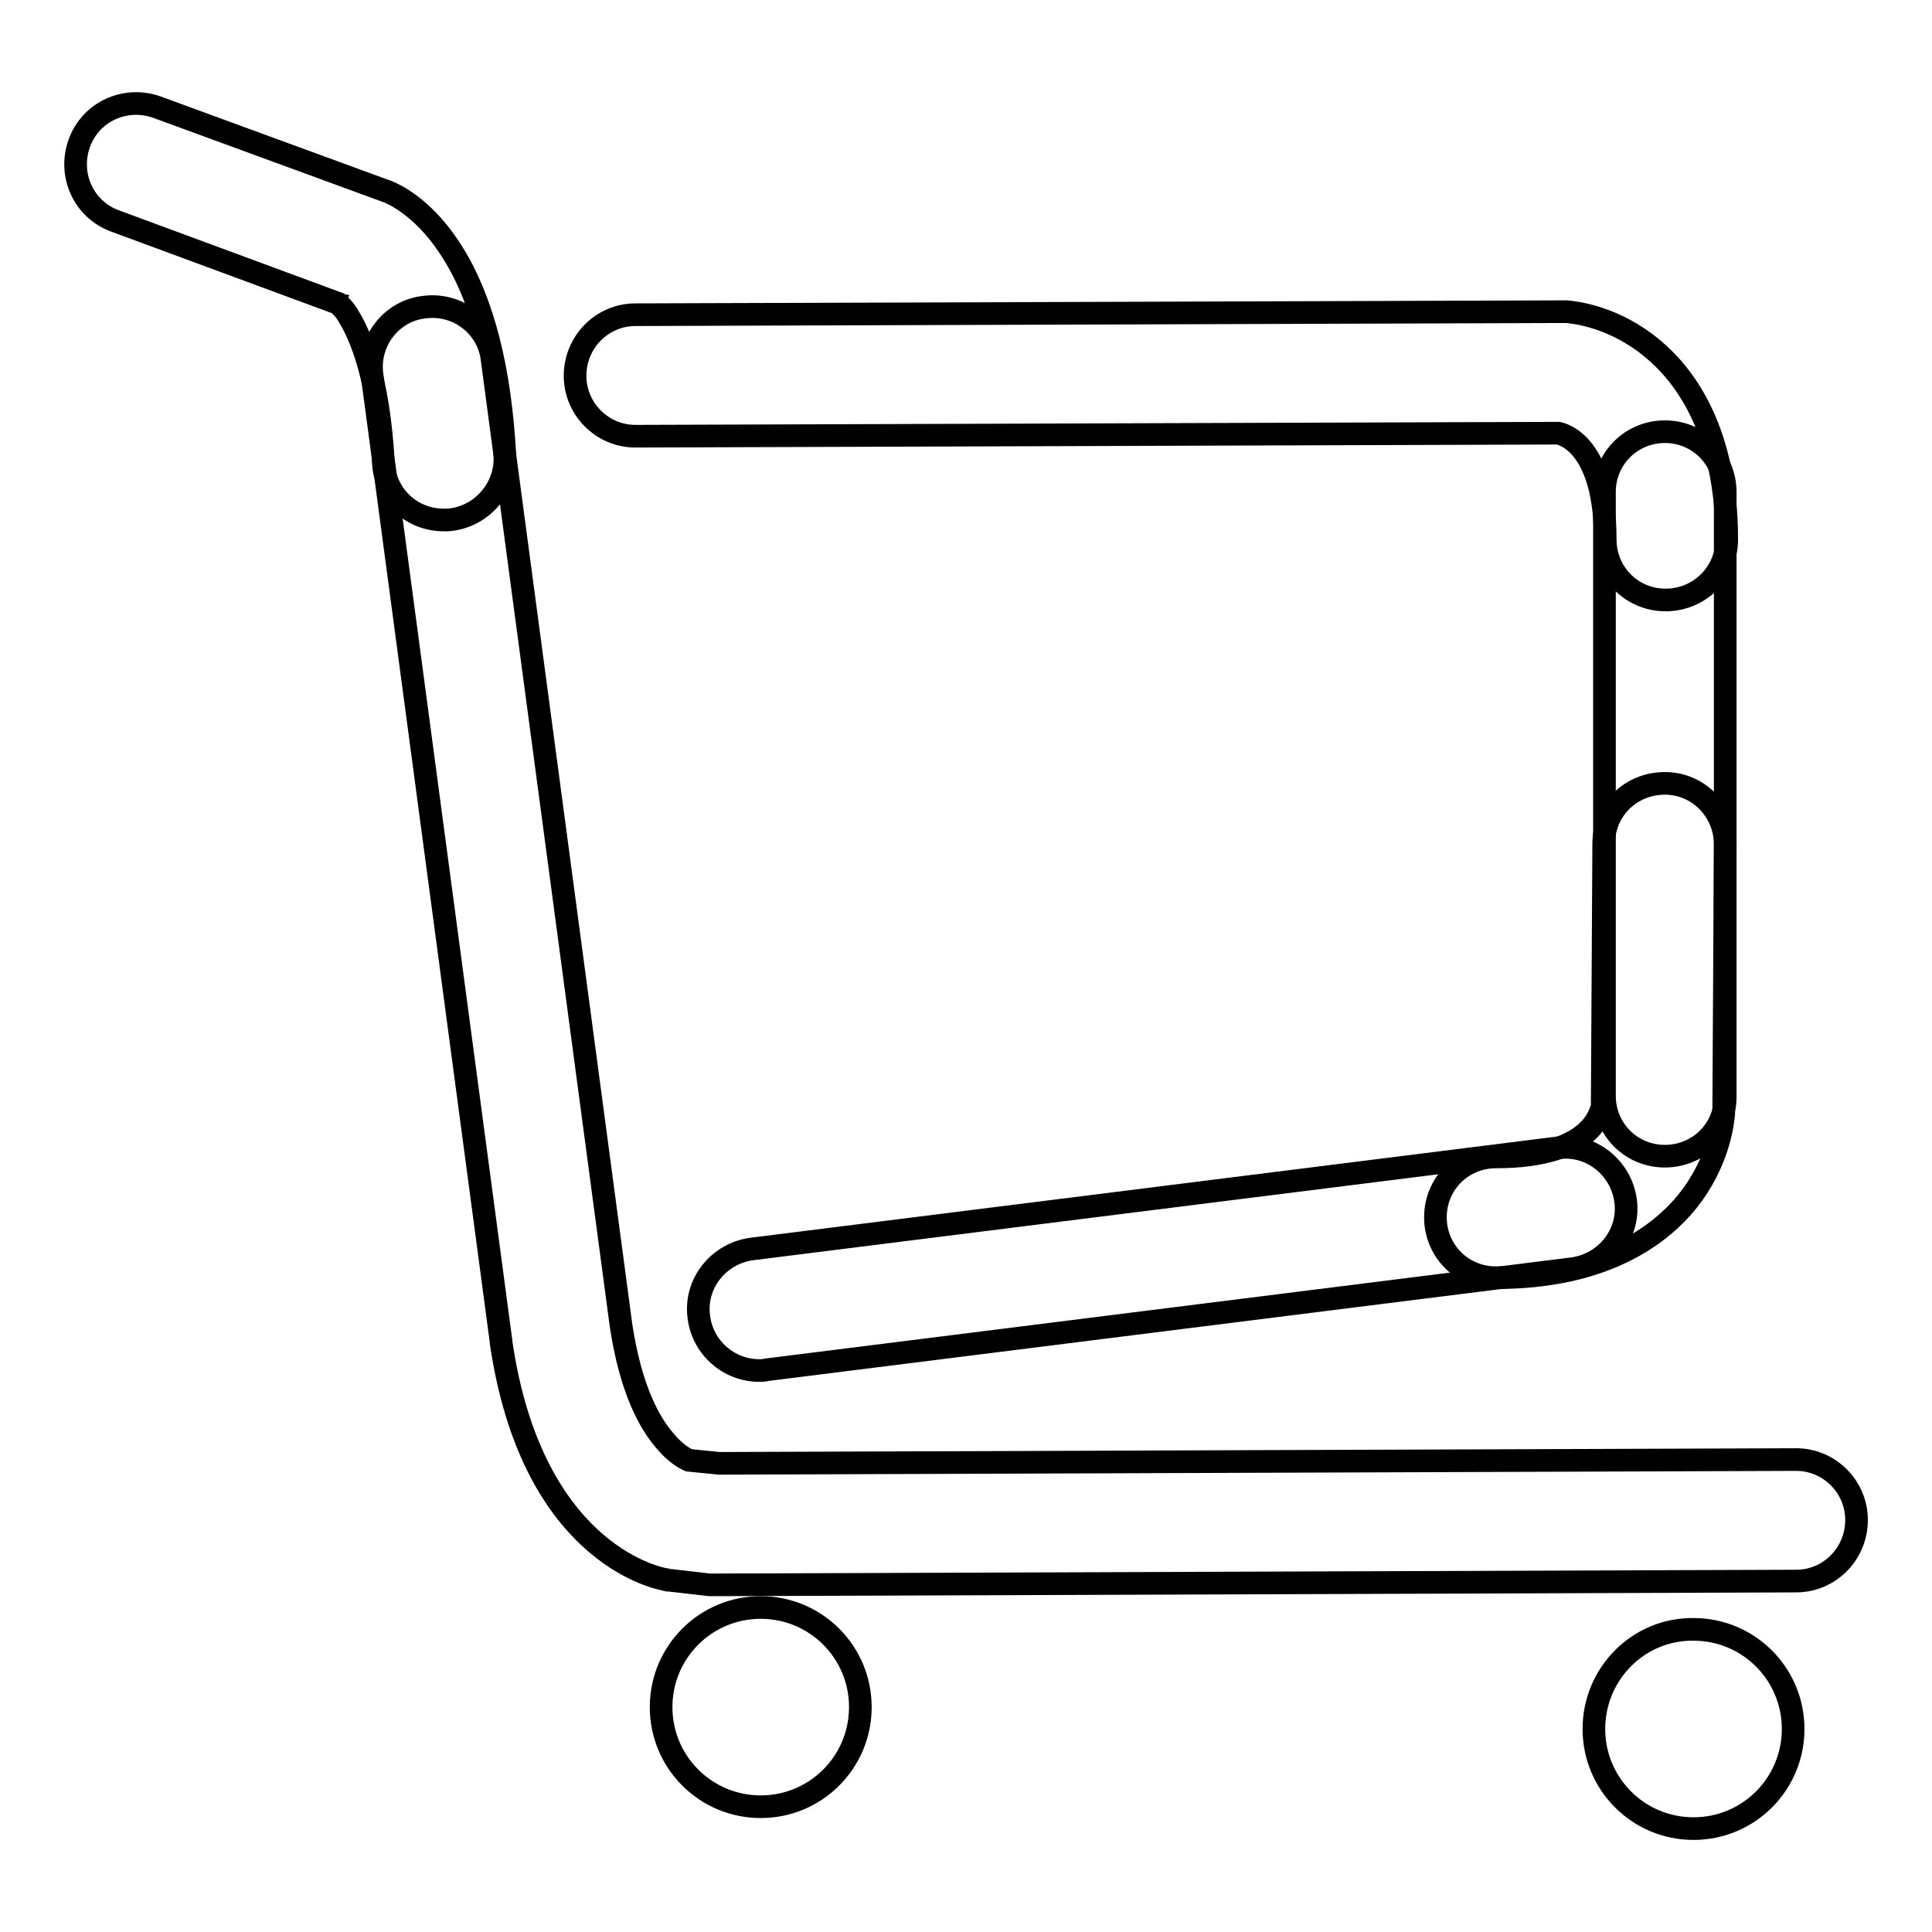
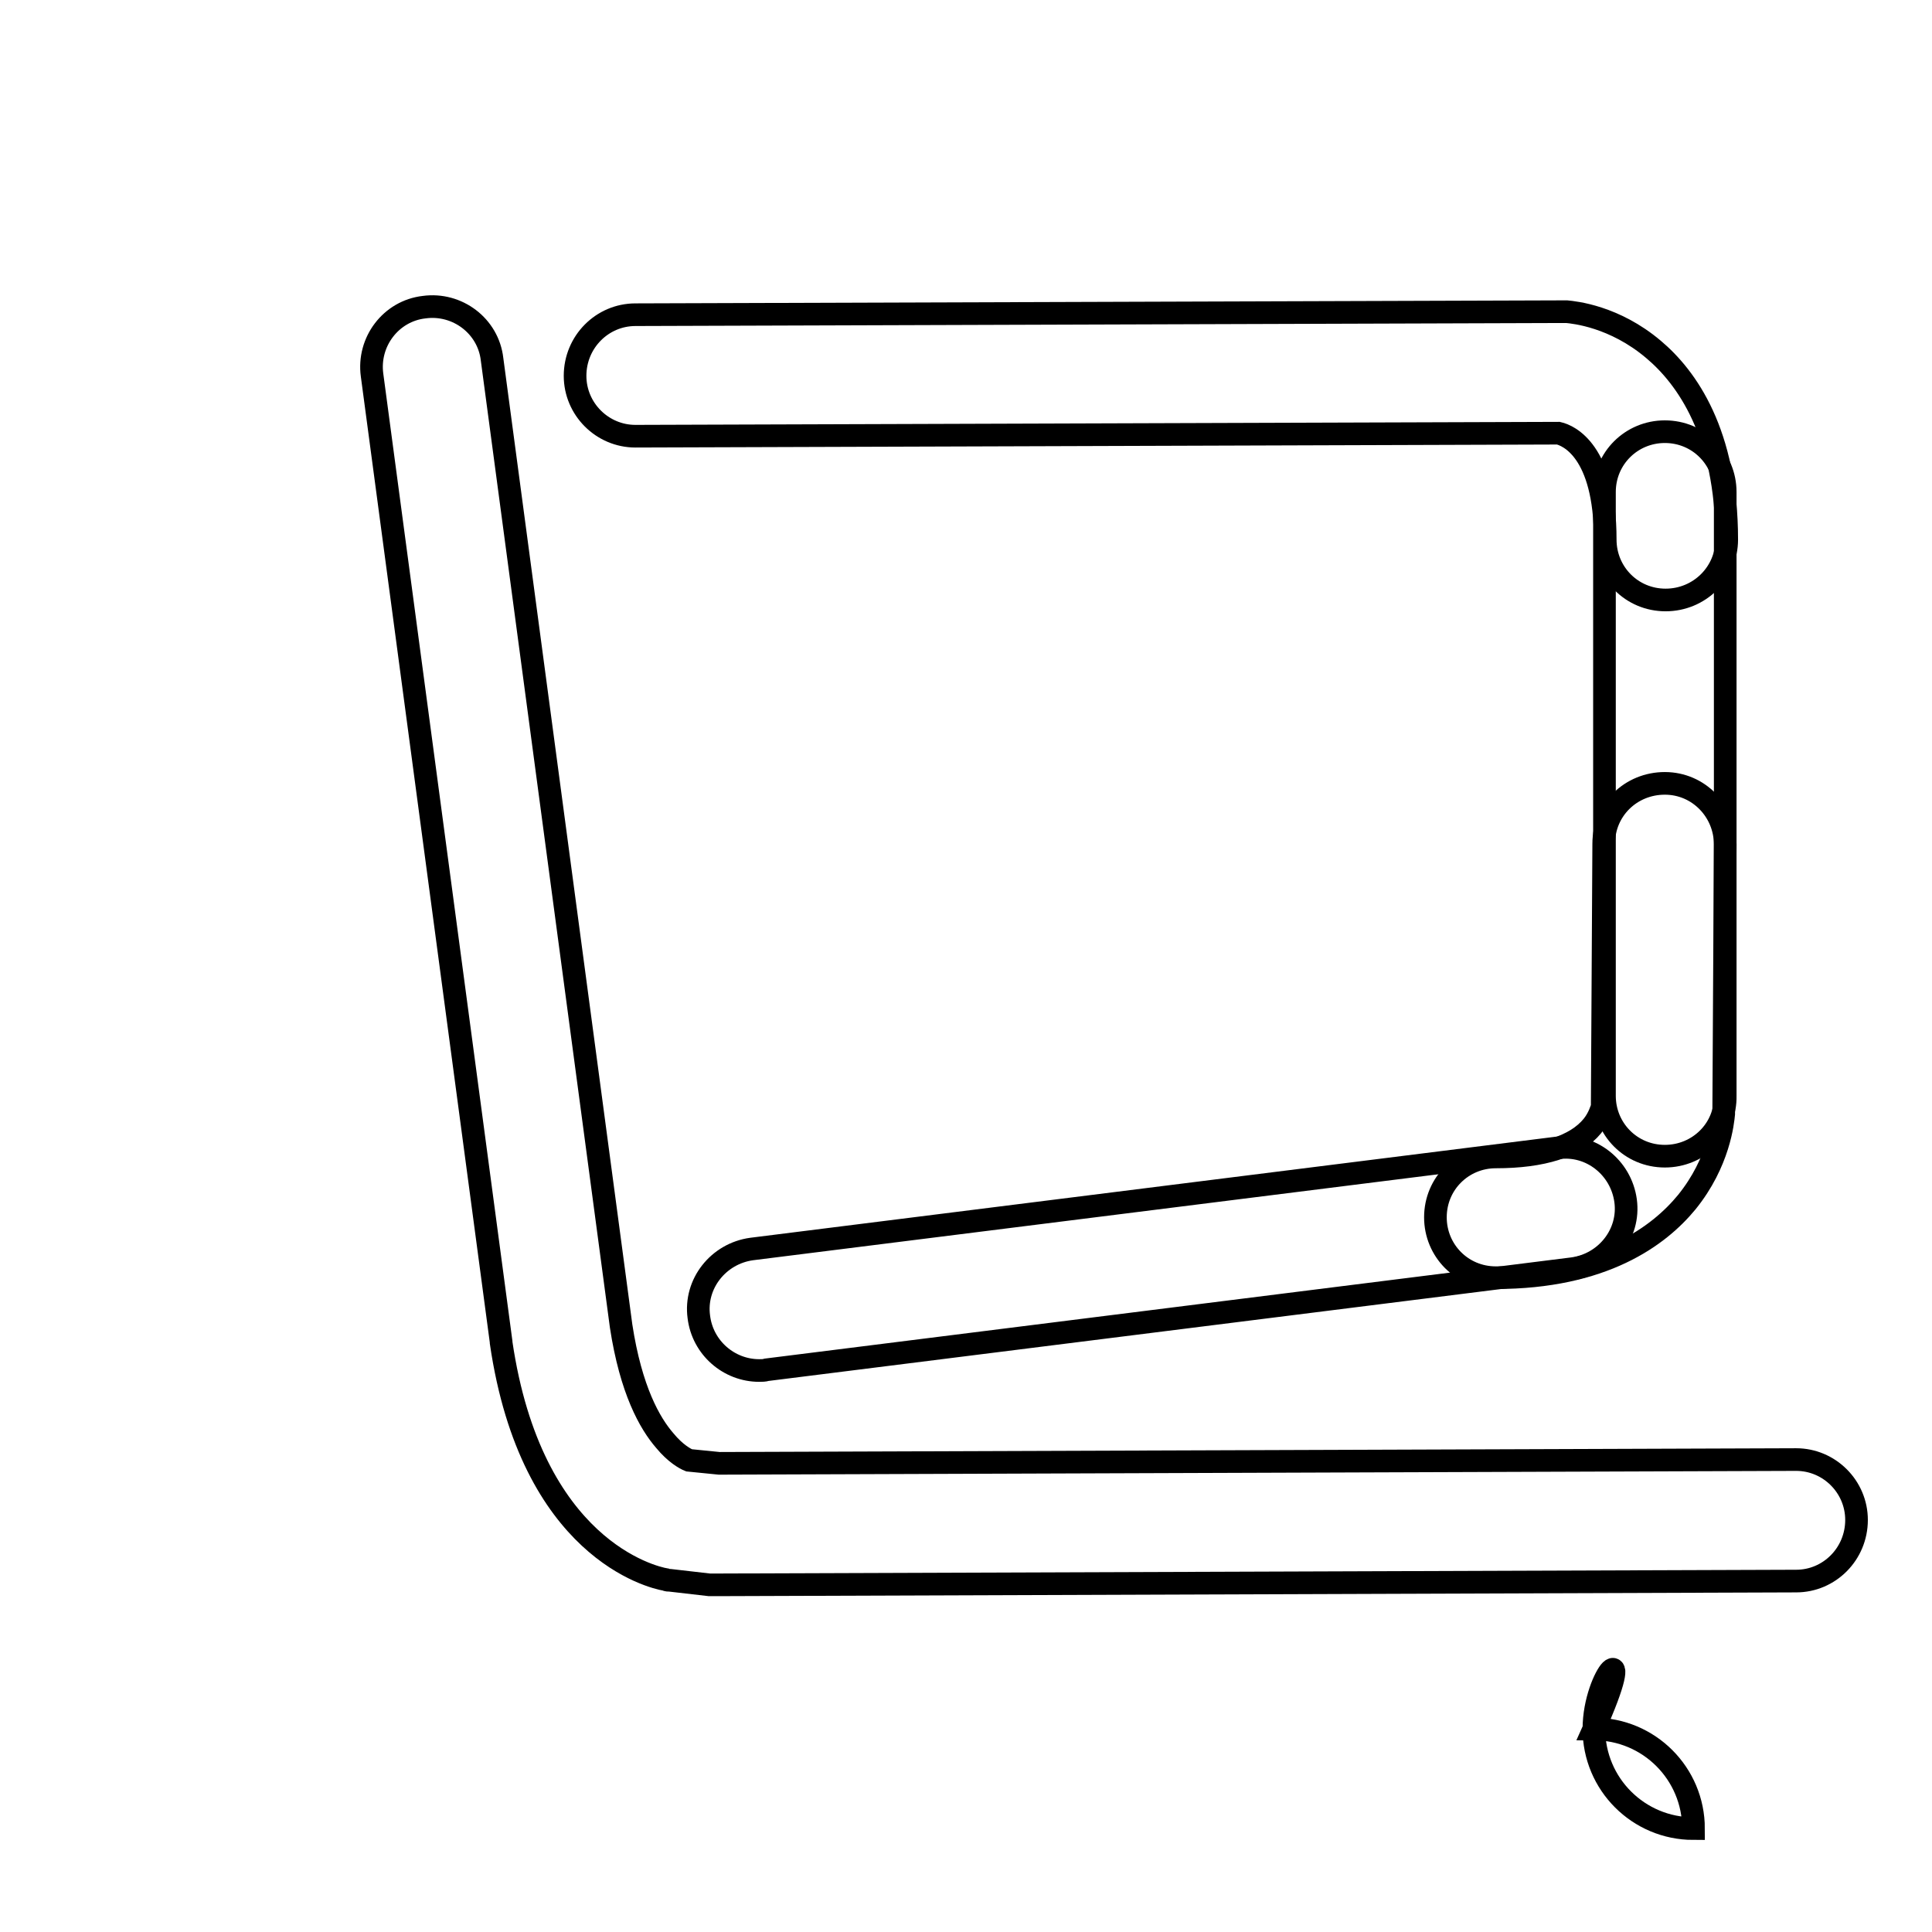
<svg xmlns="http://www.w3.org/2000/svg" version="1.1" x="0px" y="0px" viewBox="0 0 256 256" enable-background="new 0 0 256 256" xml:space="preserve">
  <g>
    <g>
-       <path stroke-width="3" fill-opacity="0" stroke="#000000" d="M87.6,226.2c0,7.3,5.9,13.2,13.2,13.2s13.2-5.9,13.2-13.2c0-7.3-5.9-13.2-13.2-13.2C93.5,213,87.6,218.9,87.6,226.2L87.6,226.2z" />
-       <path stroke-width="3" fill-opacity="0" stroke="#000000" d="M211.2,229.1c0,7.3,5.9,13.2,13.2,13.2c7.3,0,13.2-5.9,13.2-13.2c0-7.3-5.9-13.2-13.2-13.2C217.2,215.8,211.2,221.7,211.2,229.1z" />
+       <path stroke-width="3" fill-opacity="0" stroke="#000000" d="M211.2,229.1c0,7.3,5.9,13.2,13.2,13.2c0-7.3-5.9-13.2-13.2-13.2C217.2,215.8,211.2,221.7,211.2,229.1z" />
      <path stroke-width="3" fill-opacity="0" stroke="#000000" d="M94.9,210c-0.3,0-0.6,0-0.9,0l-5.2-0.6c-0.2,0-0.4,0-0.6-0.1c-1.8-0.3-17.8-4.1-21.8-31.4c0,0,0-0.1,0-0.1L49.3,49.7c-0.6-4.4,2.5-8.5,6.9-9c4.4-0.6,8.5,2.5,9,6.9l17.1,128.1c1.3,8.5,3.8,12.9,5.8,15.2c1.4,1.7,2.7,2.4,3.2,2.6l4,0.4l142.7-0.5h0c4.4,0,8,3.6,8,8c0,4.5-3.6,8.1-8,8.1L94.9,210C94.9,210,94.9,210,94.9,210z" />
-       <path stroke-width="3" fill-opacity="0" stroke="#000000" d="M58.8,68.9c-4.3,0-7.8-3.3-8-7.6c-0.6-11.3-3.1-16.9-4.5-19.2c-0.6-1.1-1.2-1.6-1.5-1.9L15.3,29.3C11.1,27.8,9,23.2,10.5,19c1.5-4.2,6.1-6.3,10.3-4.8l30.3,11.1c0.1,0,0.2,0.1,0.3,0.1c1.4,0.6,5.1,2.5,8.6,8.1c4,6.4,6.3,15.5,6.9,26.9c0.2,4.4-3.2,8.2-7.6,8.5C59.1,68.9,59,68.9,58.8,68.9z M45.4,40.4c0.2,0.1,0.4,0.2,0.6,0.2c-0.1,0-0.2-0.1-0.4-0.1L45.4,40.4z" />
      <path stroke-width="3" fill-opacity="0" stroke="#000000" d="M100.6,181.6c-4,0-7.5-3-8-7.1c-0.6-4.4,2.6-8.4,7-9l106.8-13.4c4.4-0.6,8.4,2.6,9,7c0.6,4.4-2.6,8.4-7,9l-106.8,13.4C101.3,181.6,100.9,181.6,100.6,181.6z" />
      <path stroke-width="3" fill-opacity="0" stroke="#000000" d="M220.7,79.5c-4.5,0-8-3.6-8-8c0-11.8-4.9-13.8-6.2-14.1L84.2,57.8h0c-4.4,0-8-3.6-8-8c0-4.5,3.6-8.1,8-8.1l122.9-0.4c0.2,0,0.4,0,0.5,0c1,0.1,6.3,0.6,11.5,5c4.4,3.7,9.7,11.1,9.7,25.2C228.8,75.9,225.2,79.5,220.7,79.5z" />
      <path stroke-width="3" fill-opacity="0" stroke="#000000" d="M198.2,169.3c-4.5,0-8-3.6-8-8c0-4.5,3.6-8,8-8c6.2,0,10.6-1.4,12.8-4.1c0.9-1.1,1.2-2.3,1.3-2.5l0.2-34.9c0-4.5,3.6-8,8.1-8c4.5,0,8,3.7,8,8.1l-0.2,35.3c0,0.1,0,0.3,0,0.4c-0.1,1-0.6,6.4-4.9,11.7C219.8,163.8,212.4,169.3,198.2,169.3z" />
      <path stroke-width="3" fill-opacity="0" stroke="#000000" d="M220.6,153.2c-4.5,0-8-3.6-8-8v-80c0-4.5,3.6-8,8-8c4.5,0,8,3.6,8,8v80C228.7,149.6,225.1,153.2,220.6,153.2z" />
    </g>
  </g>
</svg>